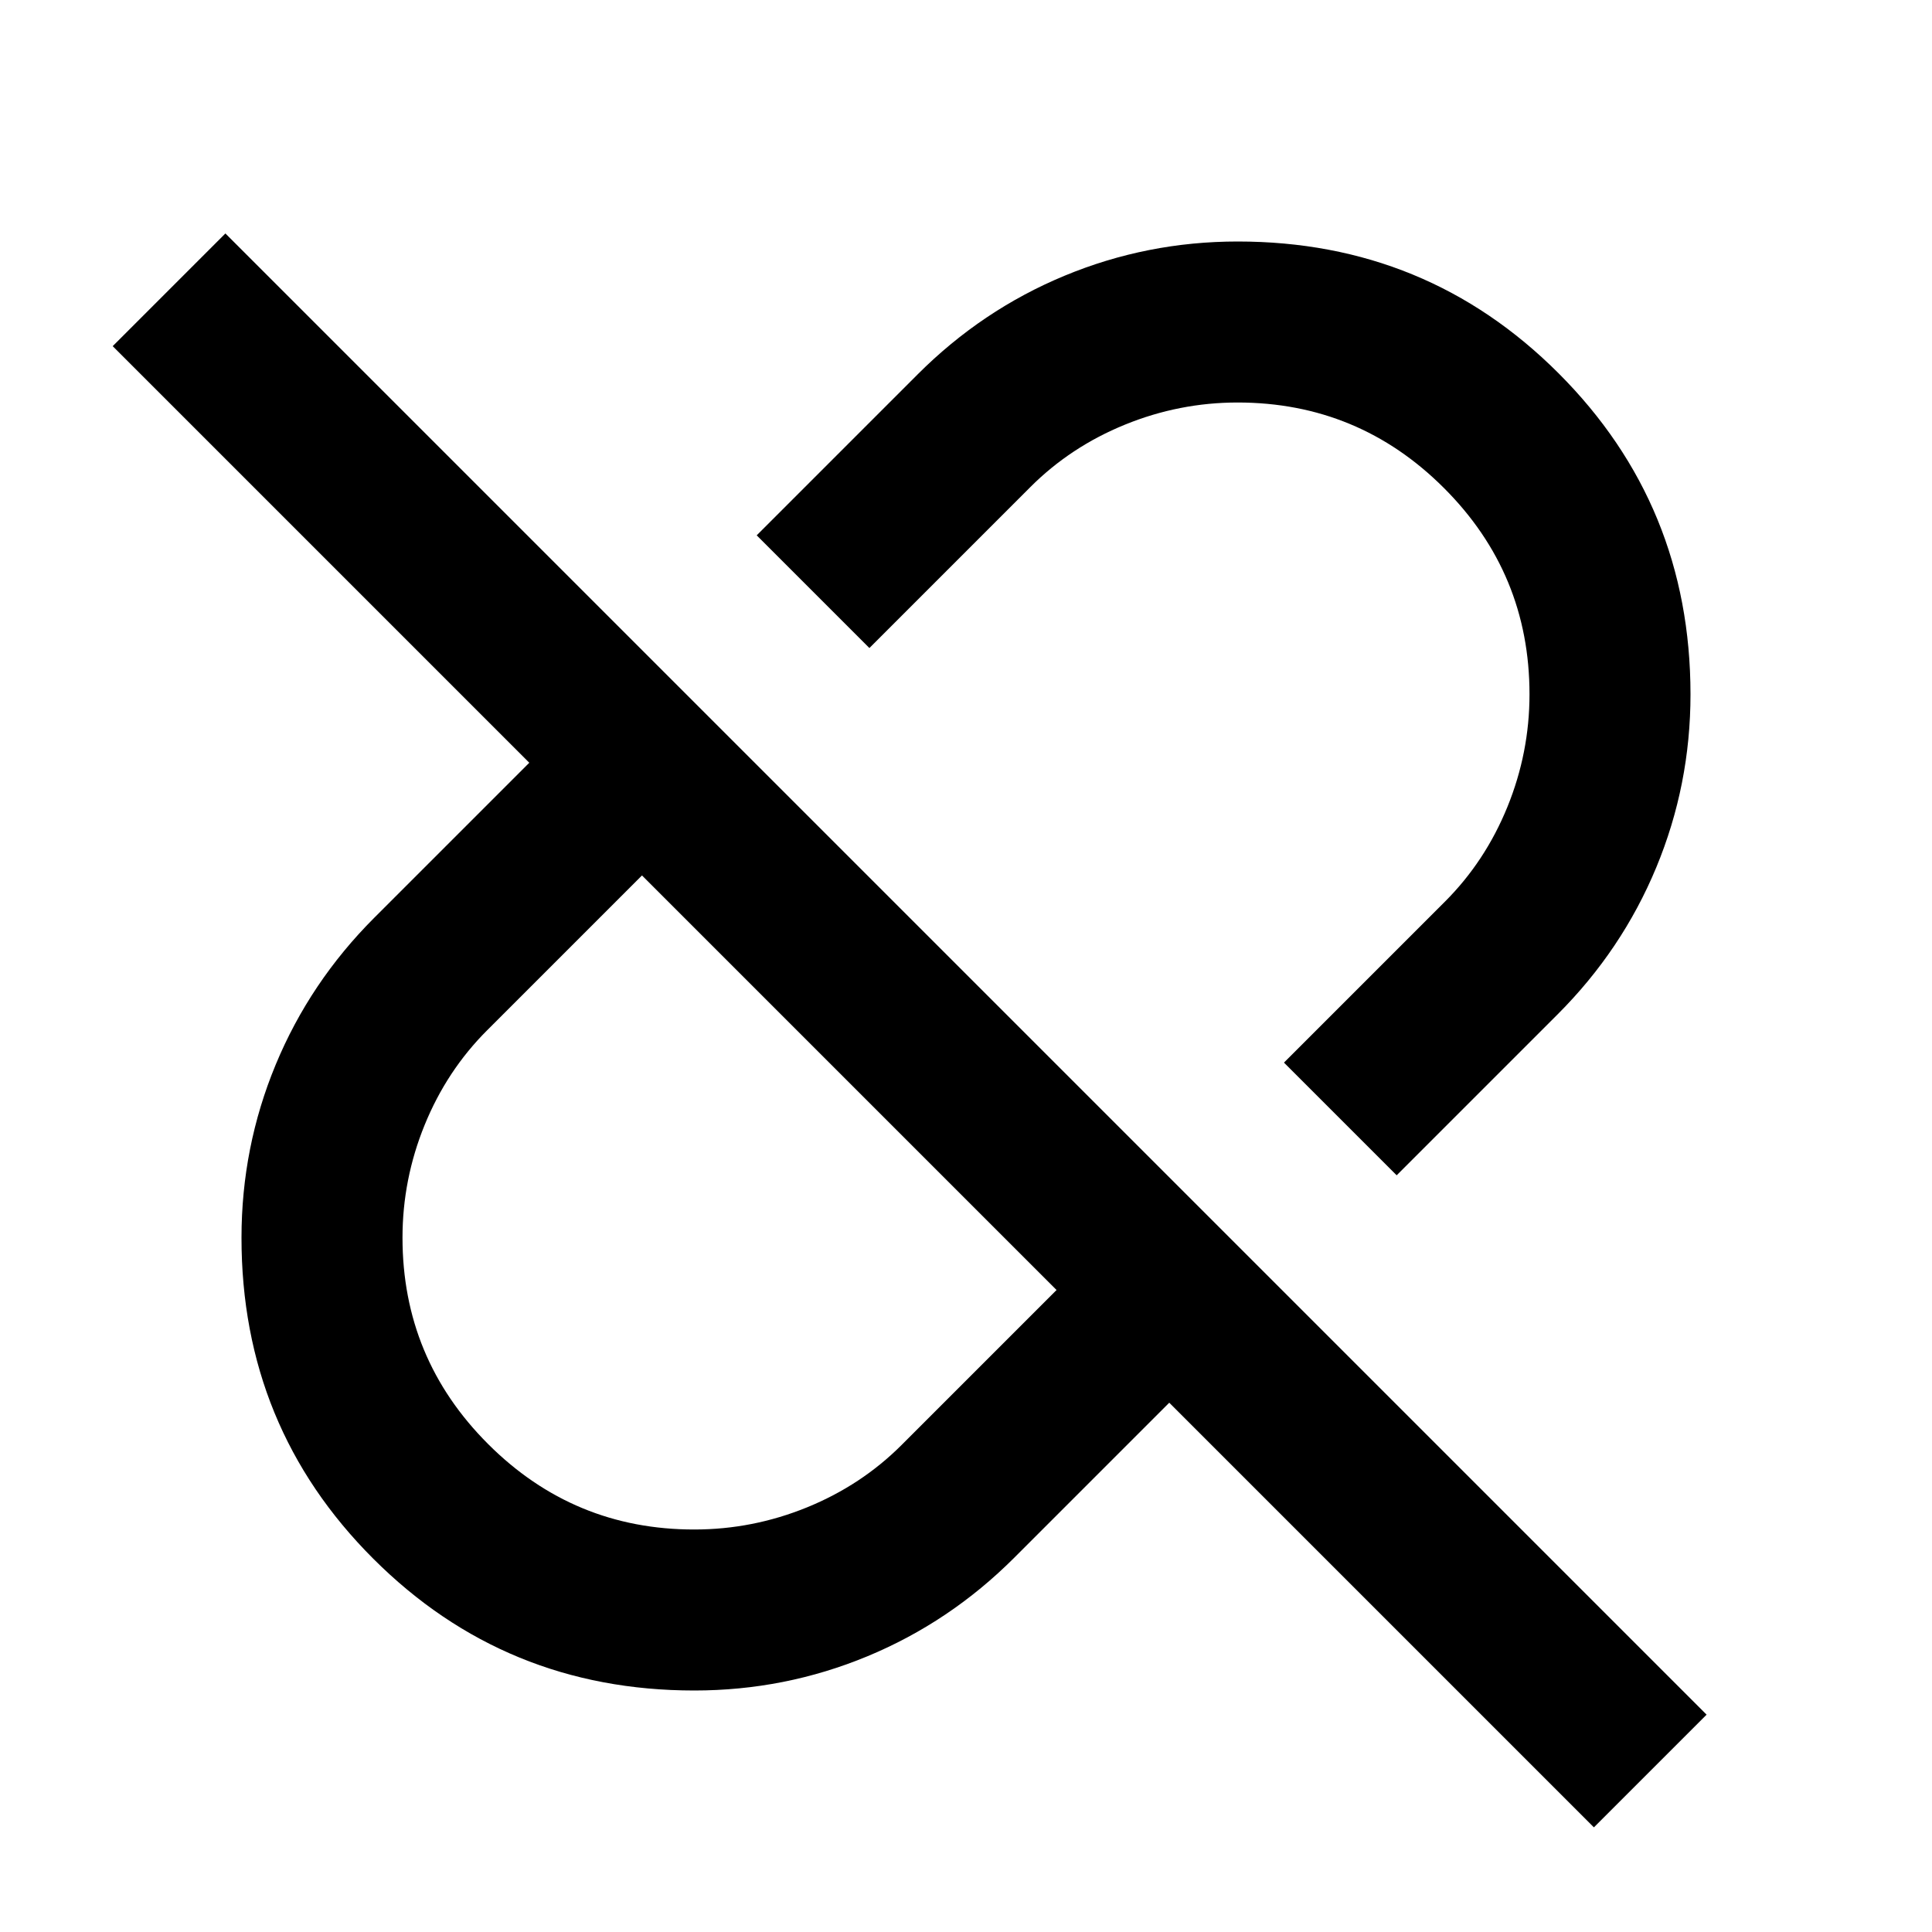
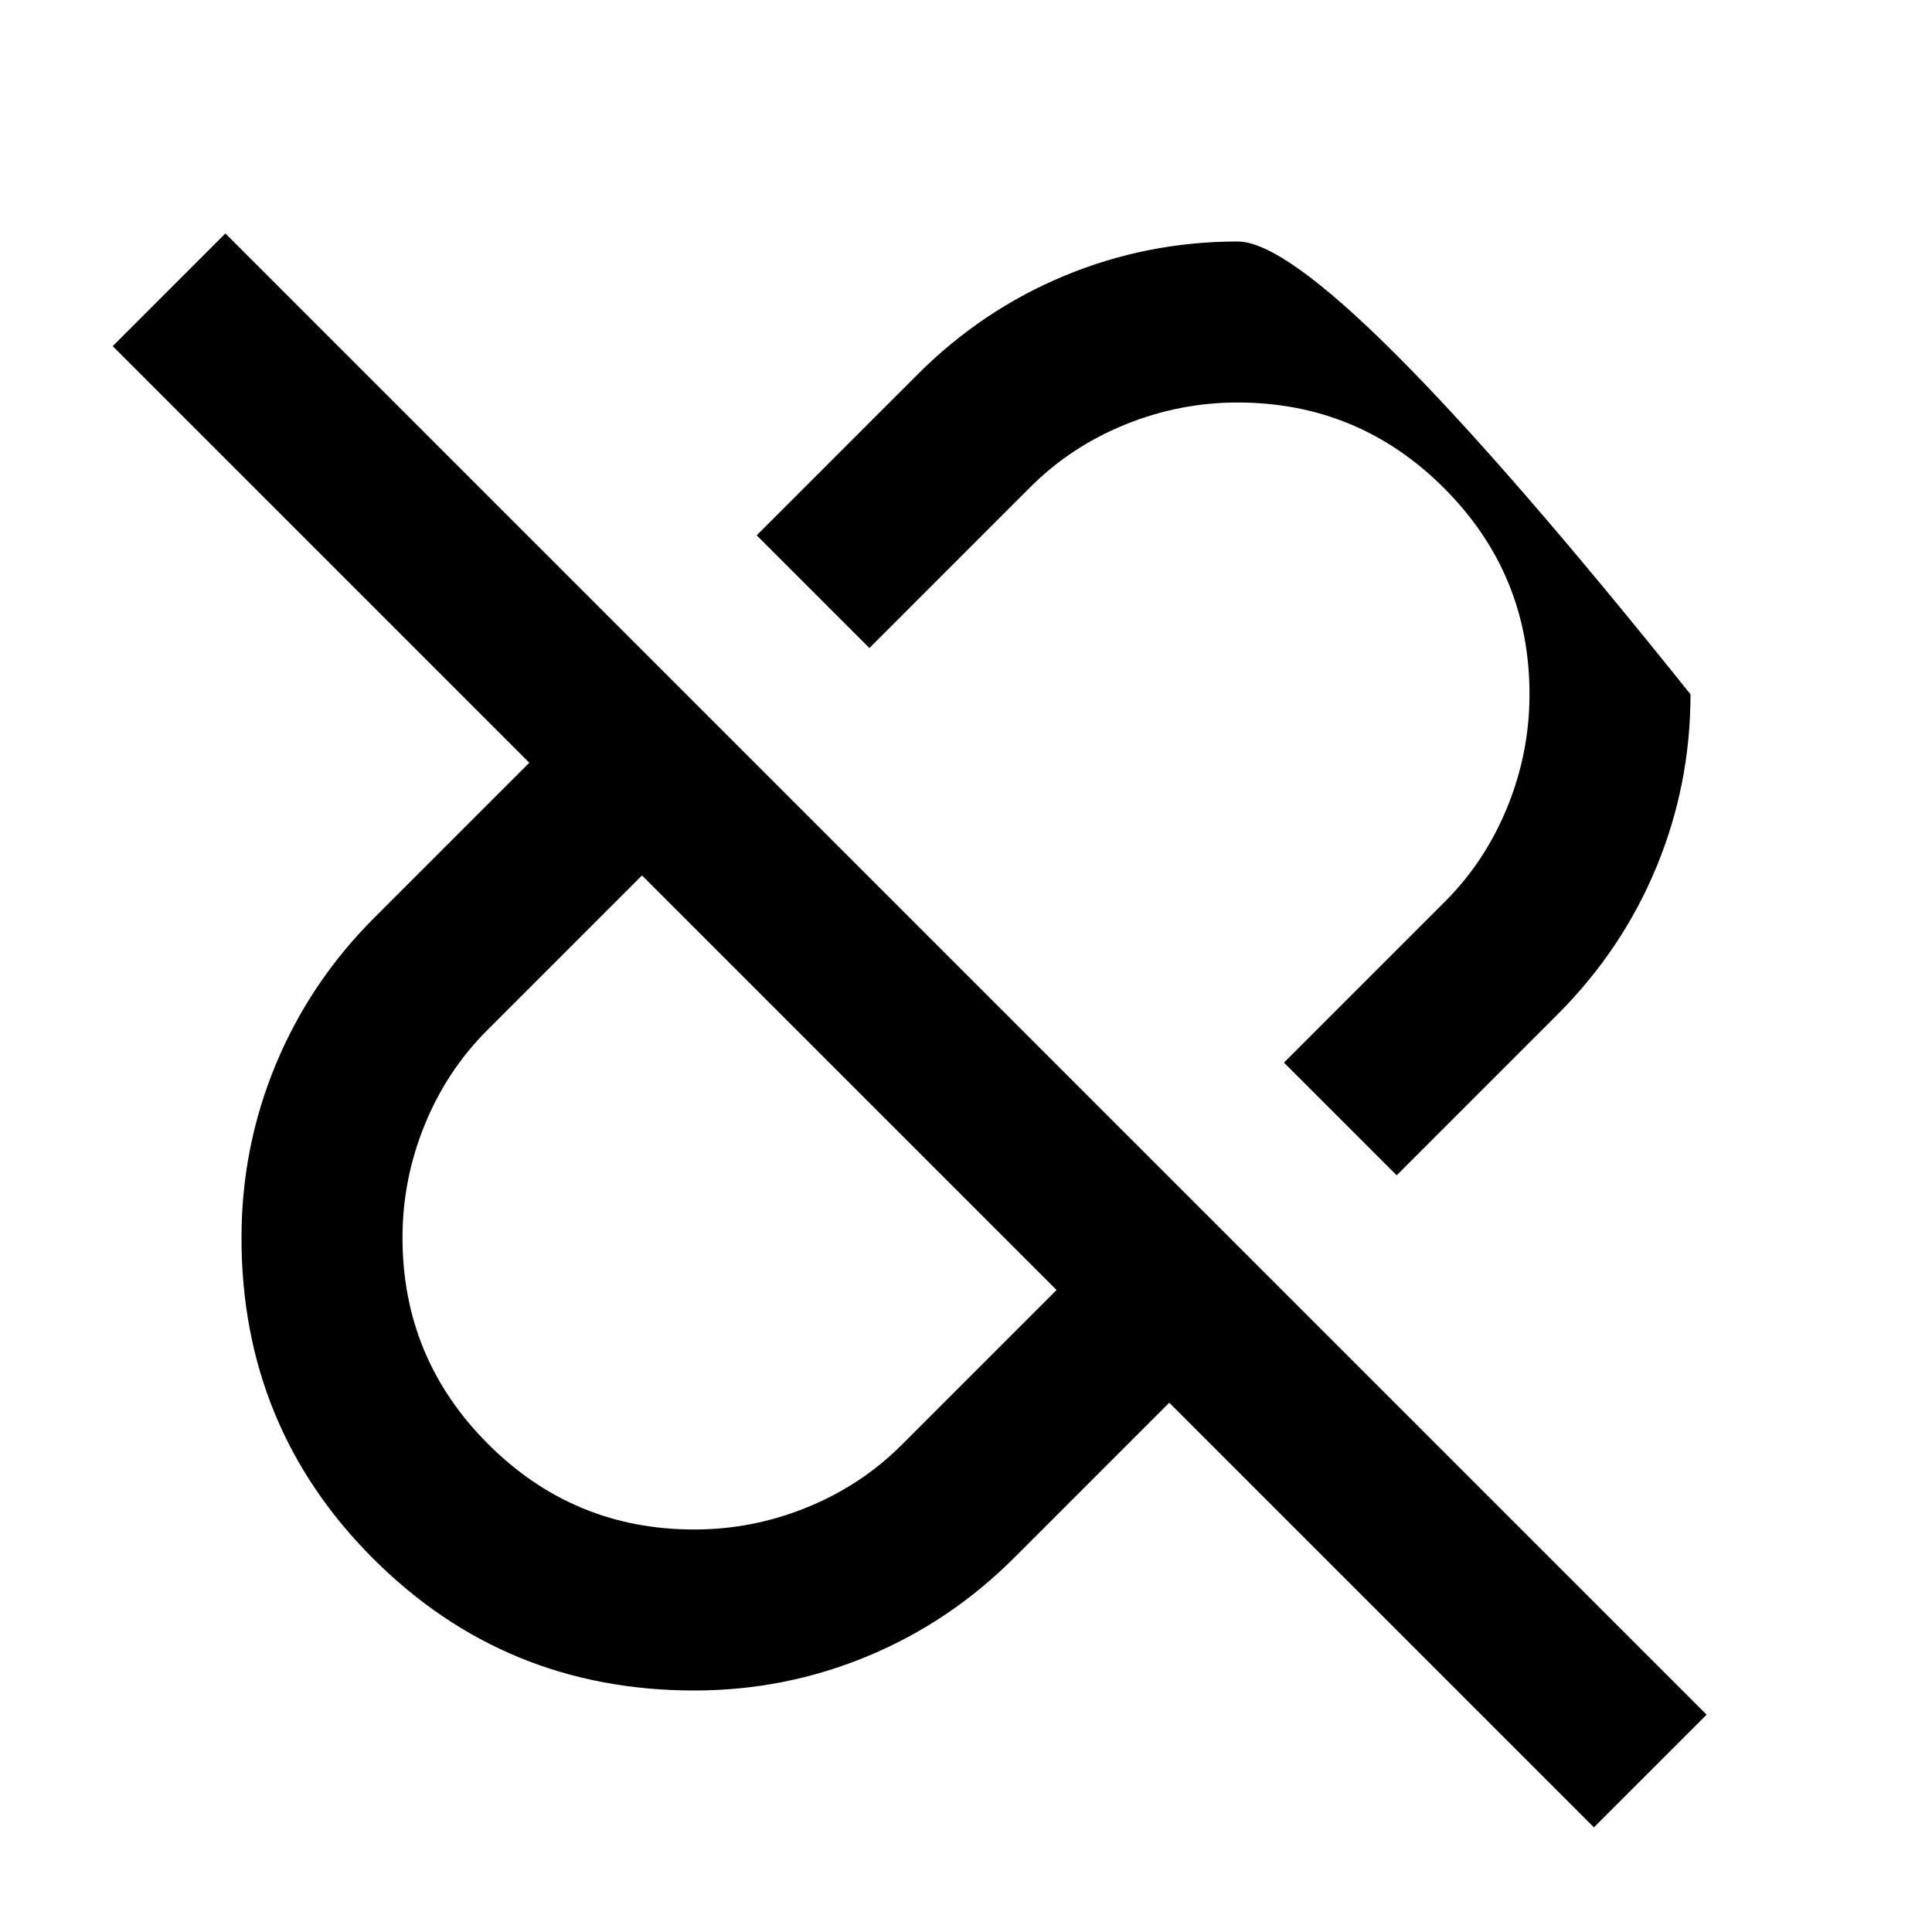
<svg xmlns="http://www.w3.org/2000/svg" width="800" height="800" viewBox="0 0 24 24">
-   <path fill="currentColor" d="m17.35 14.6l-1.4-1.4l2-2q.5-.5.775-1.175t.275-1.4q0-1.5-1.062-2.562T15.375 5q-.725 0-1.4.275T12.8 6.05l-2 2l-1.4-1.4l2-2q.8-.8 1.825-1.225T15.375 3q2.35 0 3.987 1.638T21 8.625q0 1.125-.425 2.15T19.35 12.6zM8.625 19q.725 0 1.4-.275t1.175-.775l1.925-1.925l-5.15-5.15L6.05 12.8q-.5.5-.775 1.175T5 15.375q0 1.5 1.063 2.563T8.625 19M19.8 22.7l-5.275-5.275L12.6 19.35q-.8.8-1.825 1.225T8.625 21q-2.35 0-3.988-1.637T3 15.375q0-1.125.425-2.15T4.65 11.4l1.925-1.925L1.4 4.3l1.4-1.4l18.4 18.4zm-6.425-12.075" />
+   <path fill="currentColor" d="m17.35 14.6l-1.4-1.4l2-2q.5-.5.775-1.175t.275-1.4q0-1.5-1.062-2.562T15.375 5q-.725 0-1.4.275T12.8 6.05l-2 2l-1.4-1.4l2-2q.8-.8 1.825-1.225T15.375 3T21 8.625q0 1.125-.425 2.15T19.35 12.6zM8.625 19q.725 0 1.4-.275t1.175-.775l1.925-1.925l-5.15-5.15L6.05 12.8q-.5.5-.775 1.175T5 15.375q0 1.5 1.063 2.563T8.625 19M19.8 22.7l-5.275-5.275L12.6 19.35q-.8.8-1.825 1.225T8.625 21q-2.35 0-3.988-1.637T3 15.375q0-1.125.425-2.15T4.65 11.4l1.925-1.925L1.4 4.3l1.4-1.4l18.4 18.4zm-6.425-12.075" />
</svg>